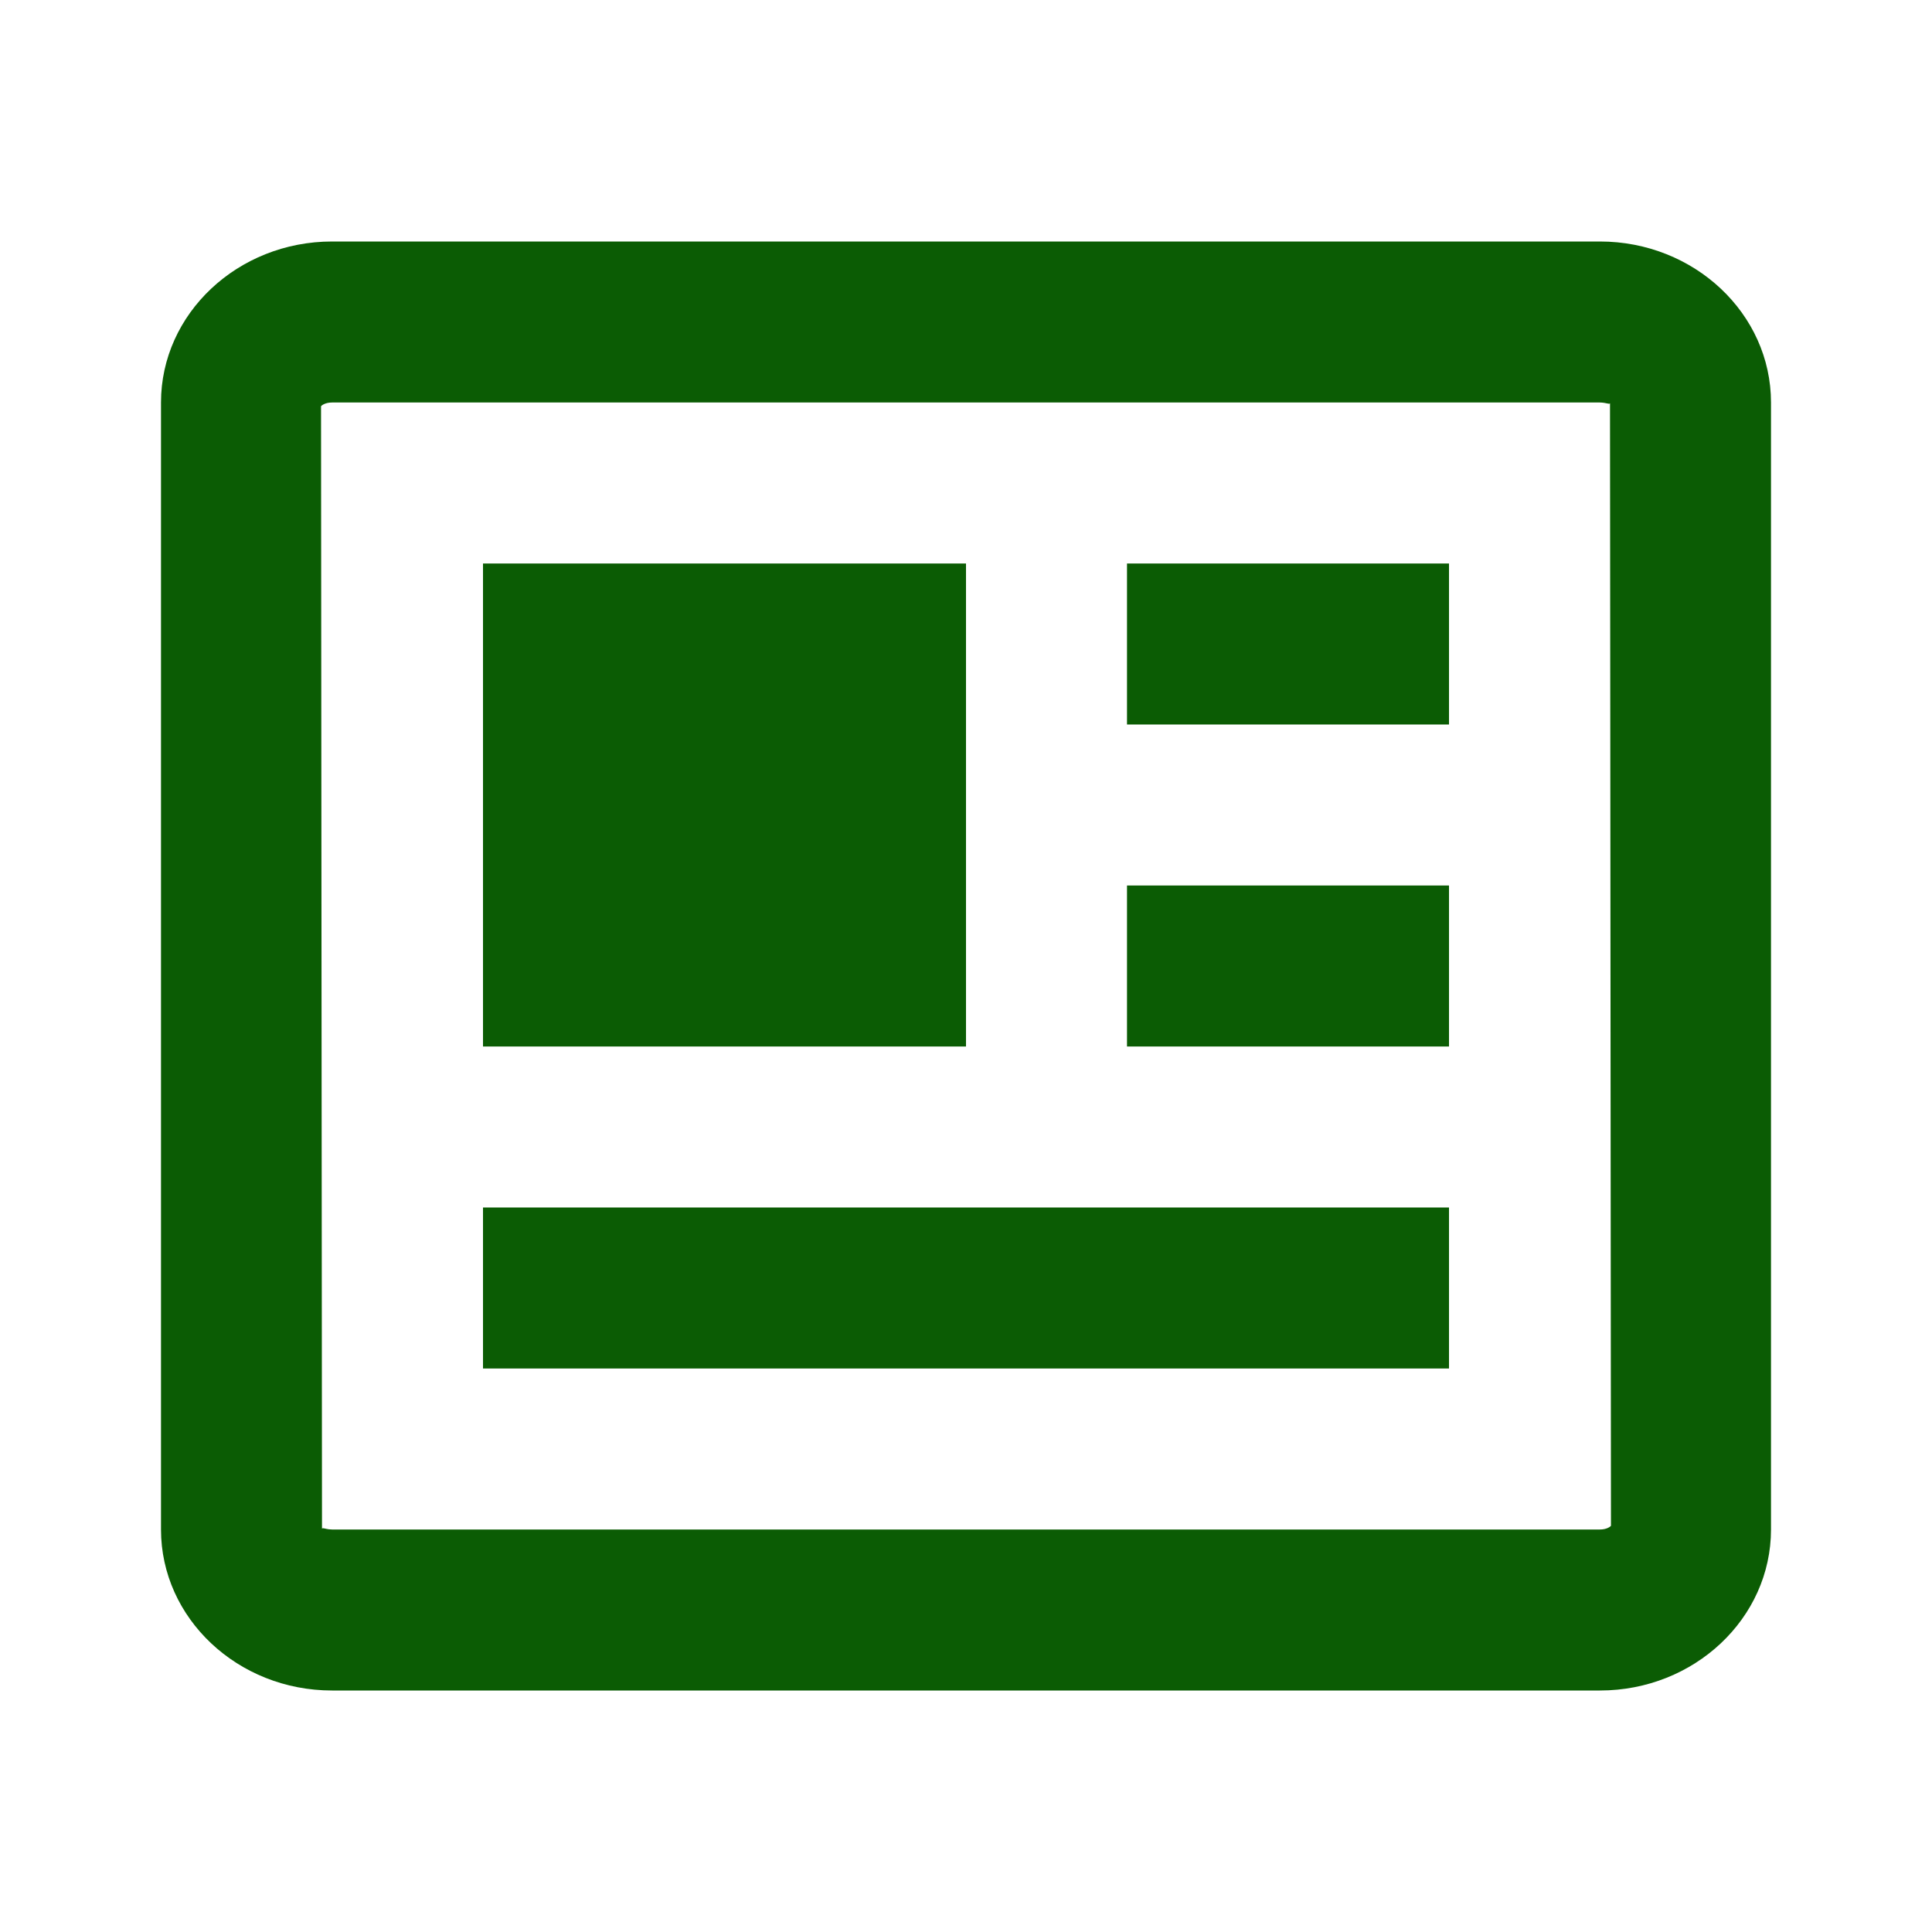
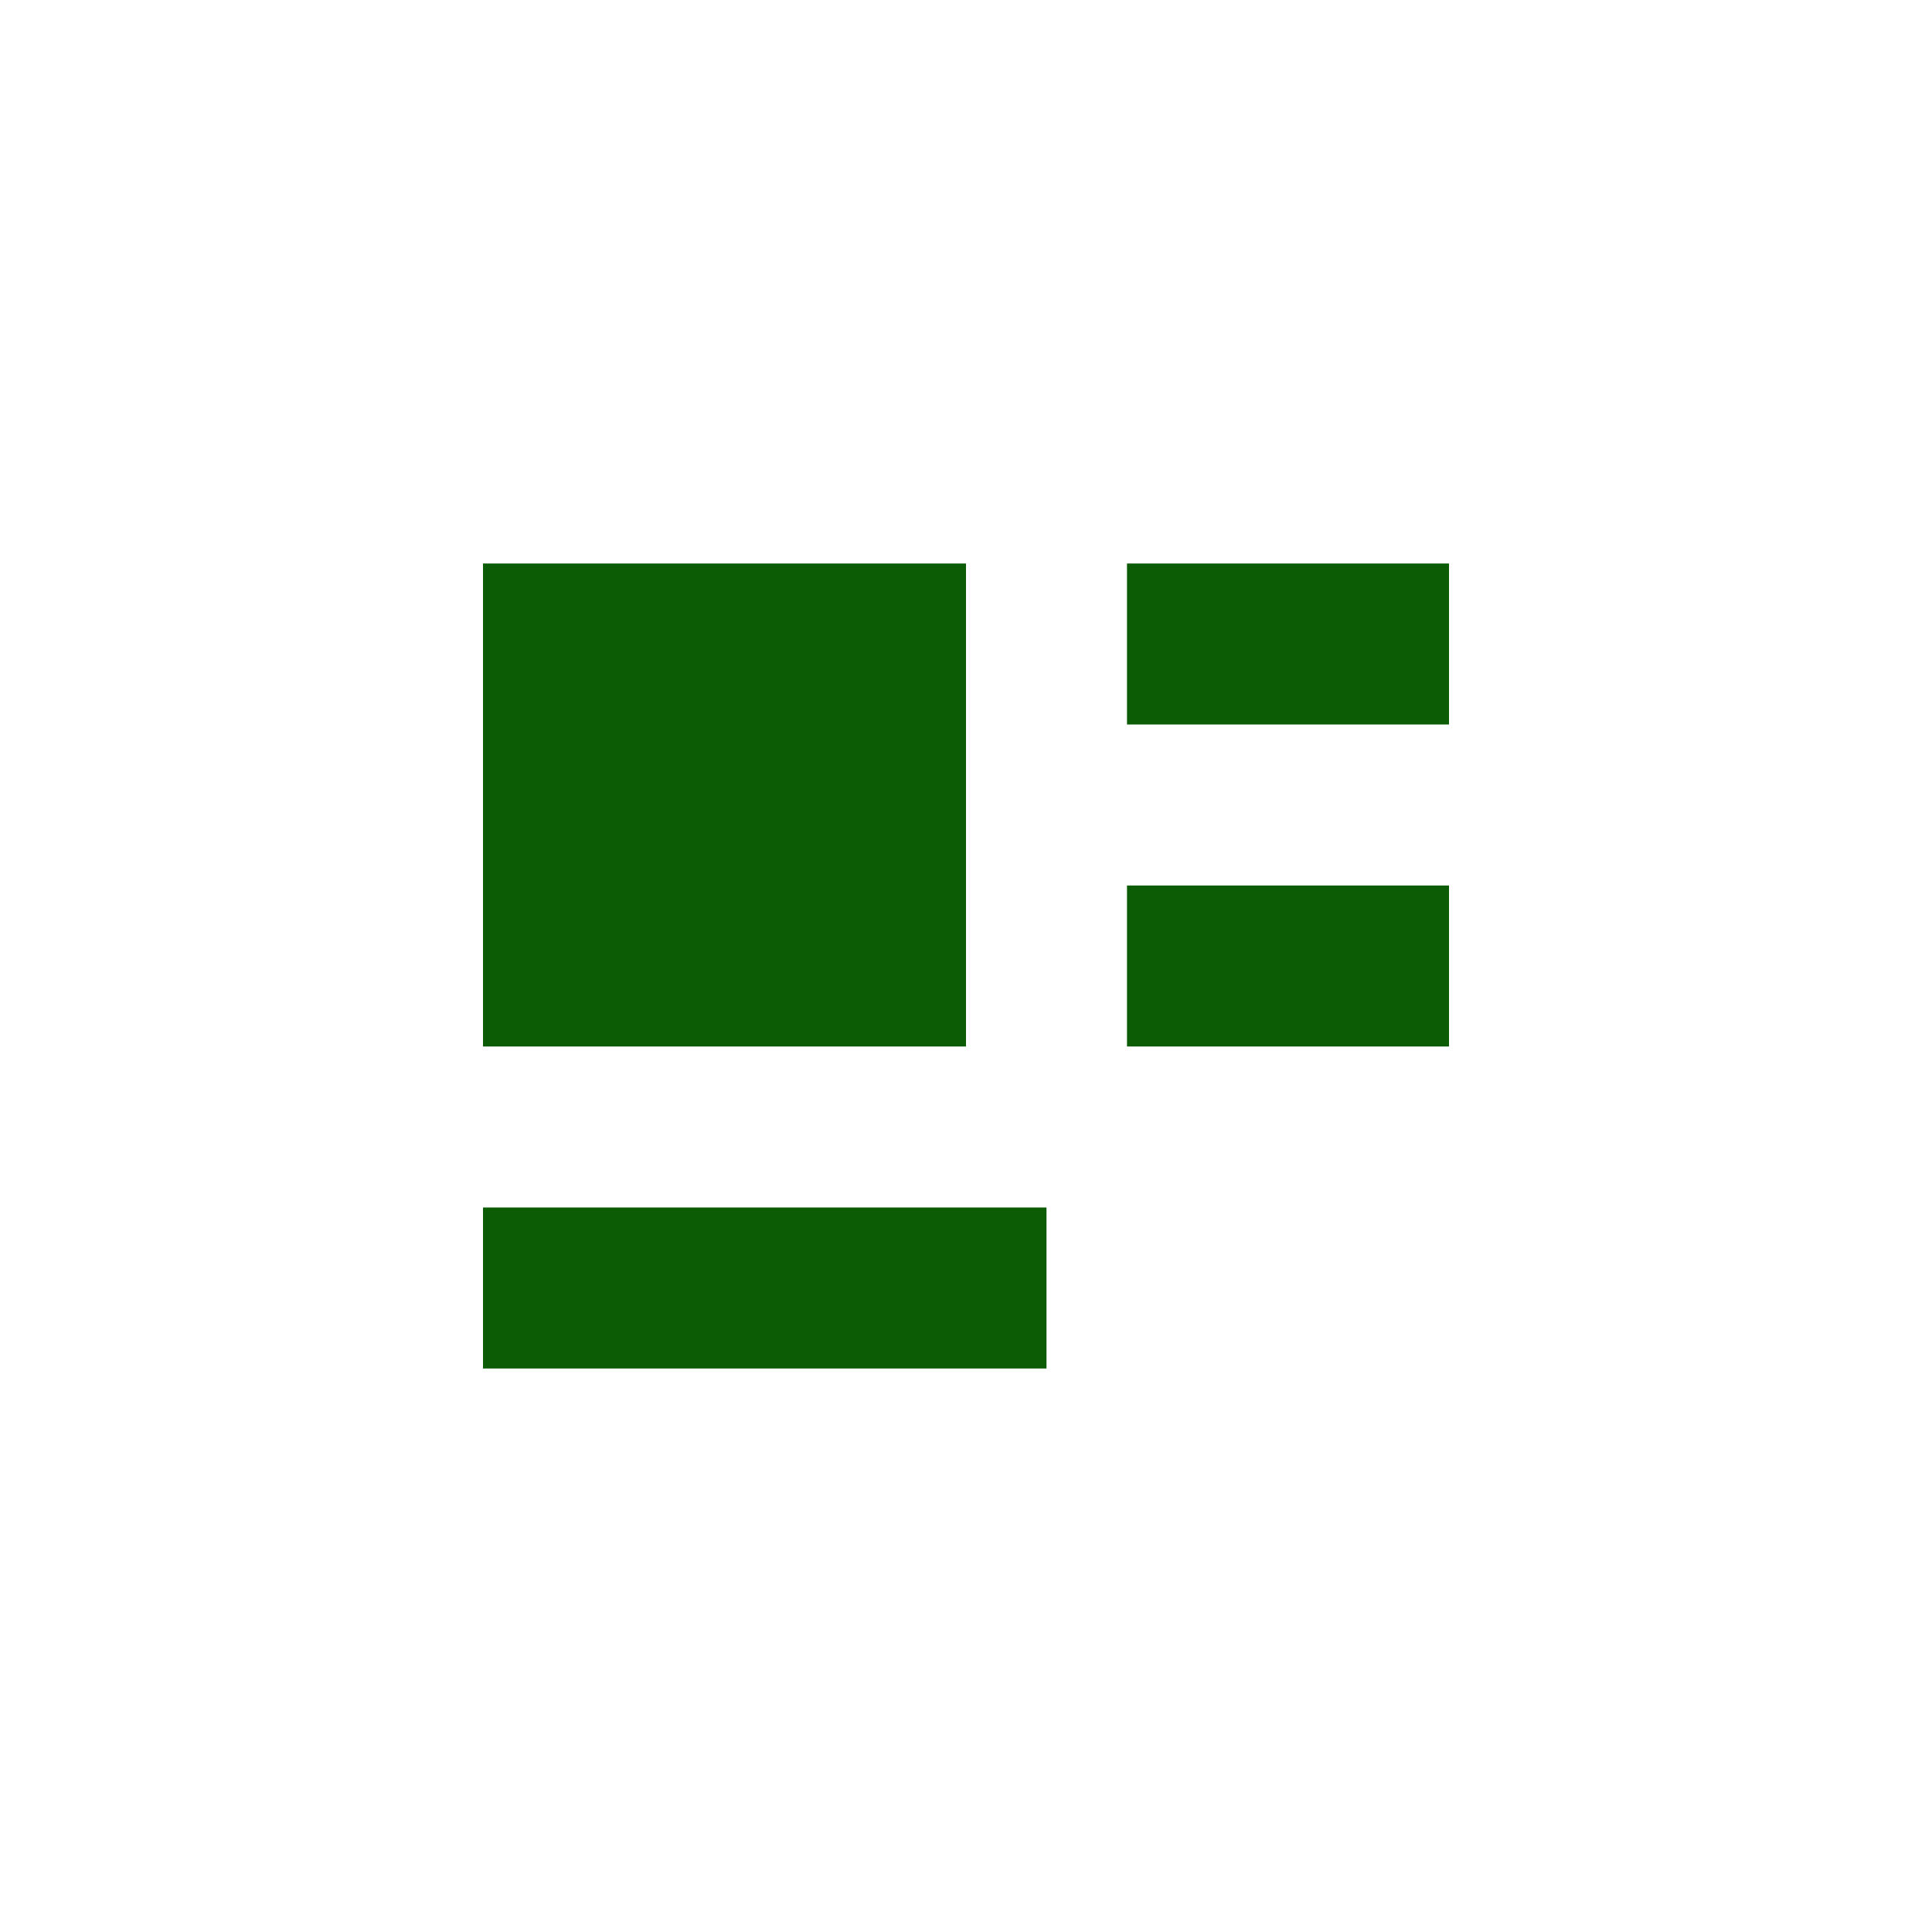
<svg xmlns="http://www.w3.org/2000/svg" width="24" height="24" viewBox="0 0 24 24" fill="none">
-   <path d="M19.875 3H4.125C2.953 3 2 3.897 2 5V19C2 20.103 2.953 21 4.125 21H19.875C21.047 21 22 20.103 22 19V5C22 3.897 21.047 3 19.875 3ZM19.875 19H4.125C4.068 19 4.029 18.984 4.012 18.984C4.005 18.984 4.001 18.986 4 18.992L3.988 5.046C3.995 5.036 4.04 5 4.125 5H19.875C19.954 5.001 19.997 5.028 20 5.008L20.012 18.954C20.005 18.964 19.96 19 19.875 19Z" fill="#0B5C04" />
-   <path d="M6 7H12V13H6V7ZM13 15H6V17H18V15H14H13ZM14 11H18V13H14V11ZM14 7H18V9H14V7Z" fill="#0B5C04" />
+   <path d="M6 7H12V13H6V7ZM13 15H6V17H18H14H13ZM14 11H18V13H14V11ZM14 7H18V9H14V7Z" fill="#0B5C04" />
</svg>